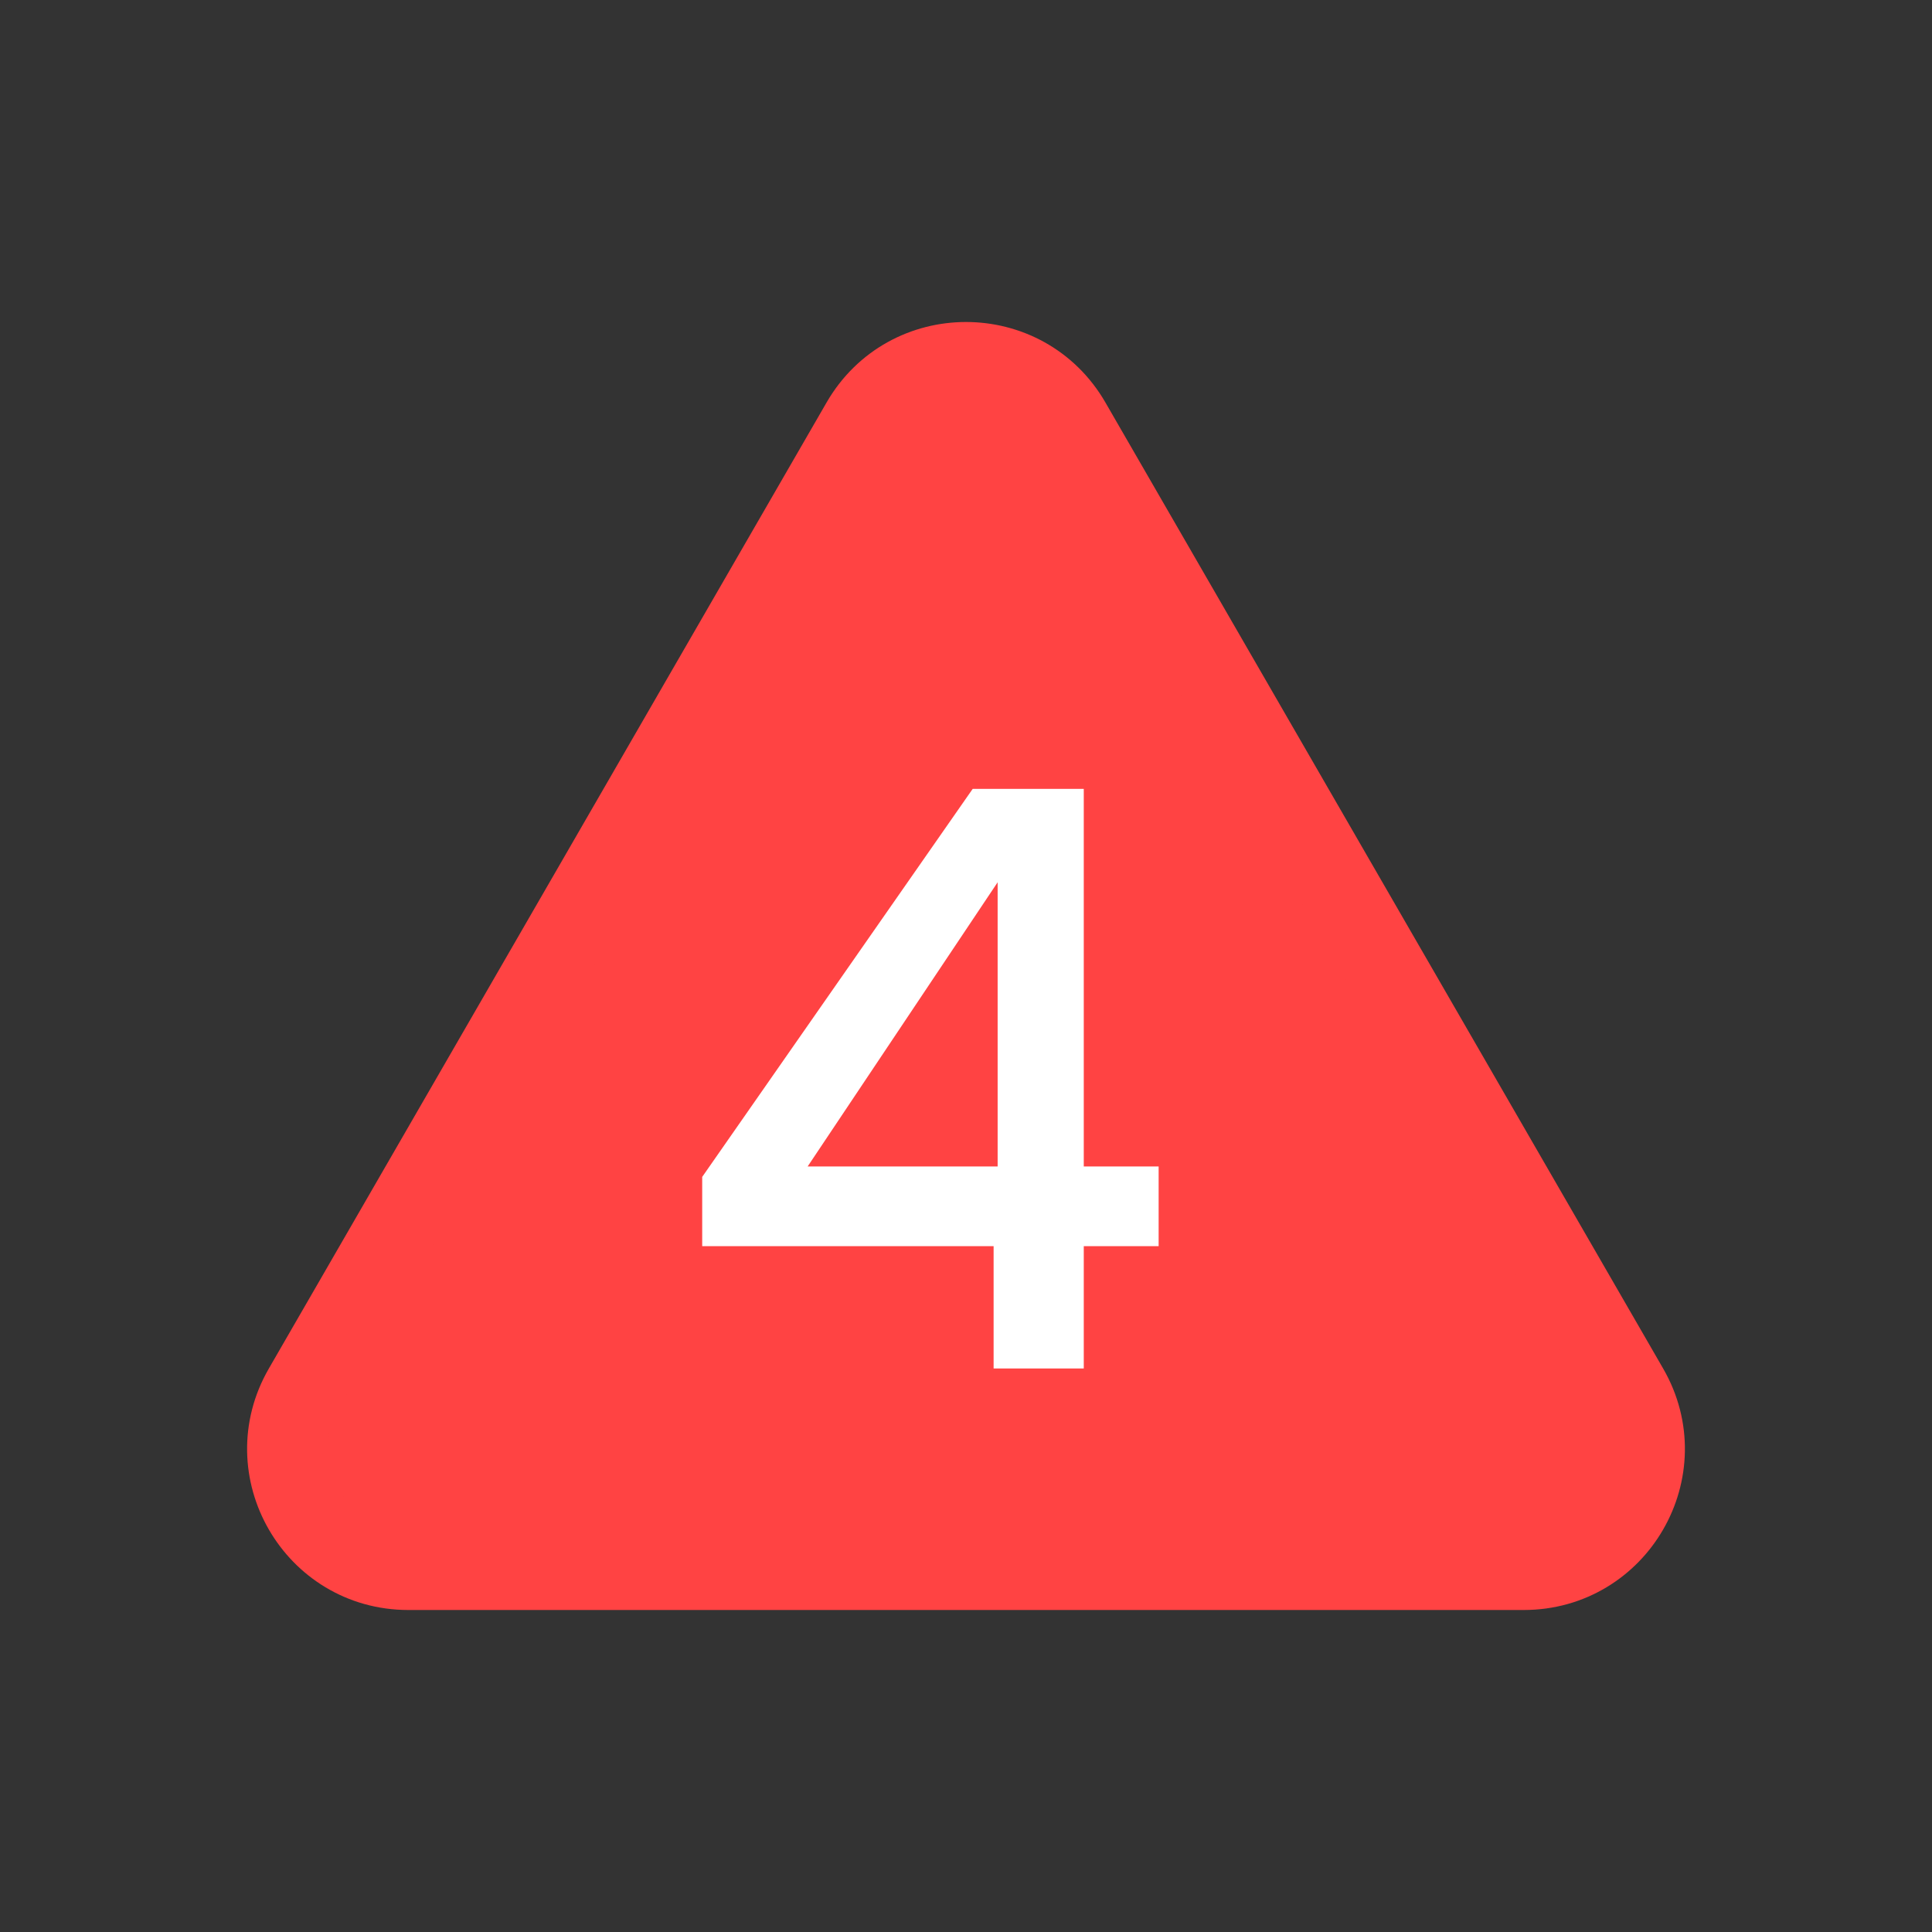
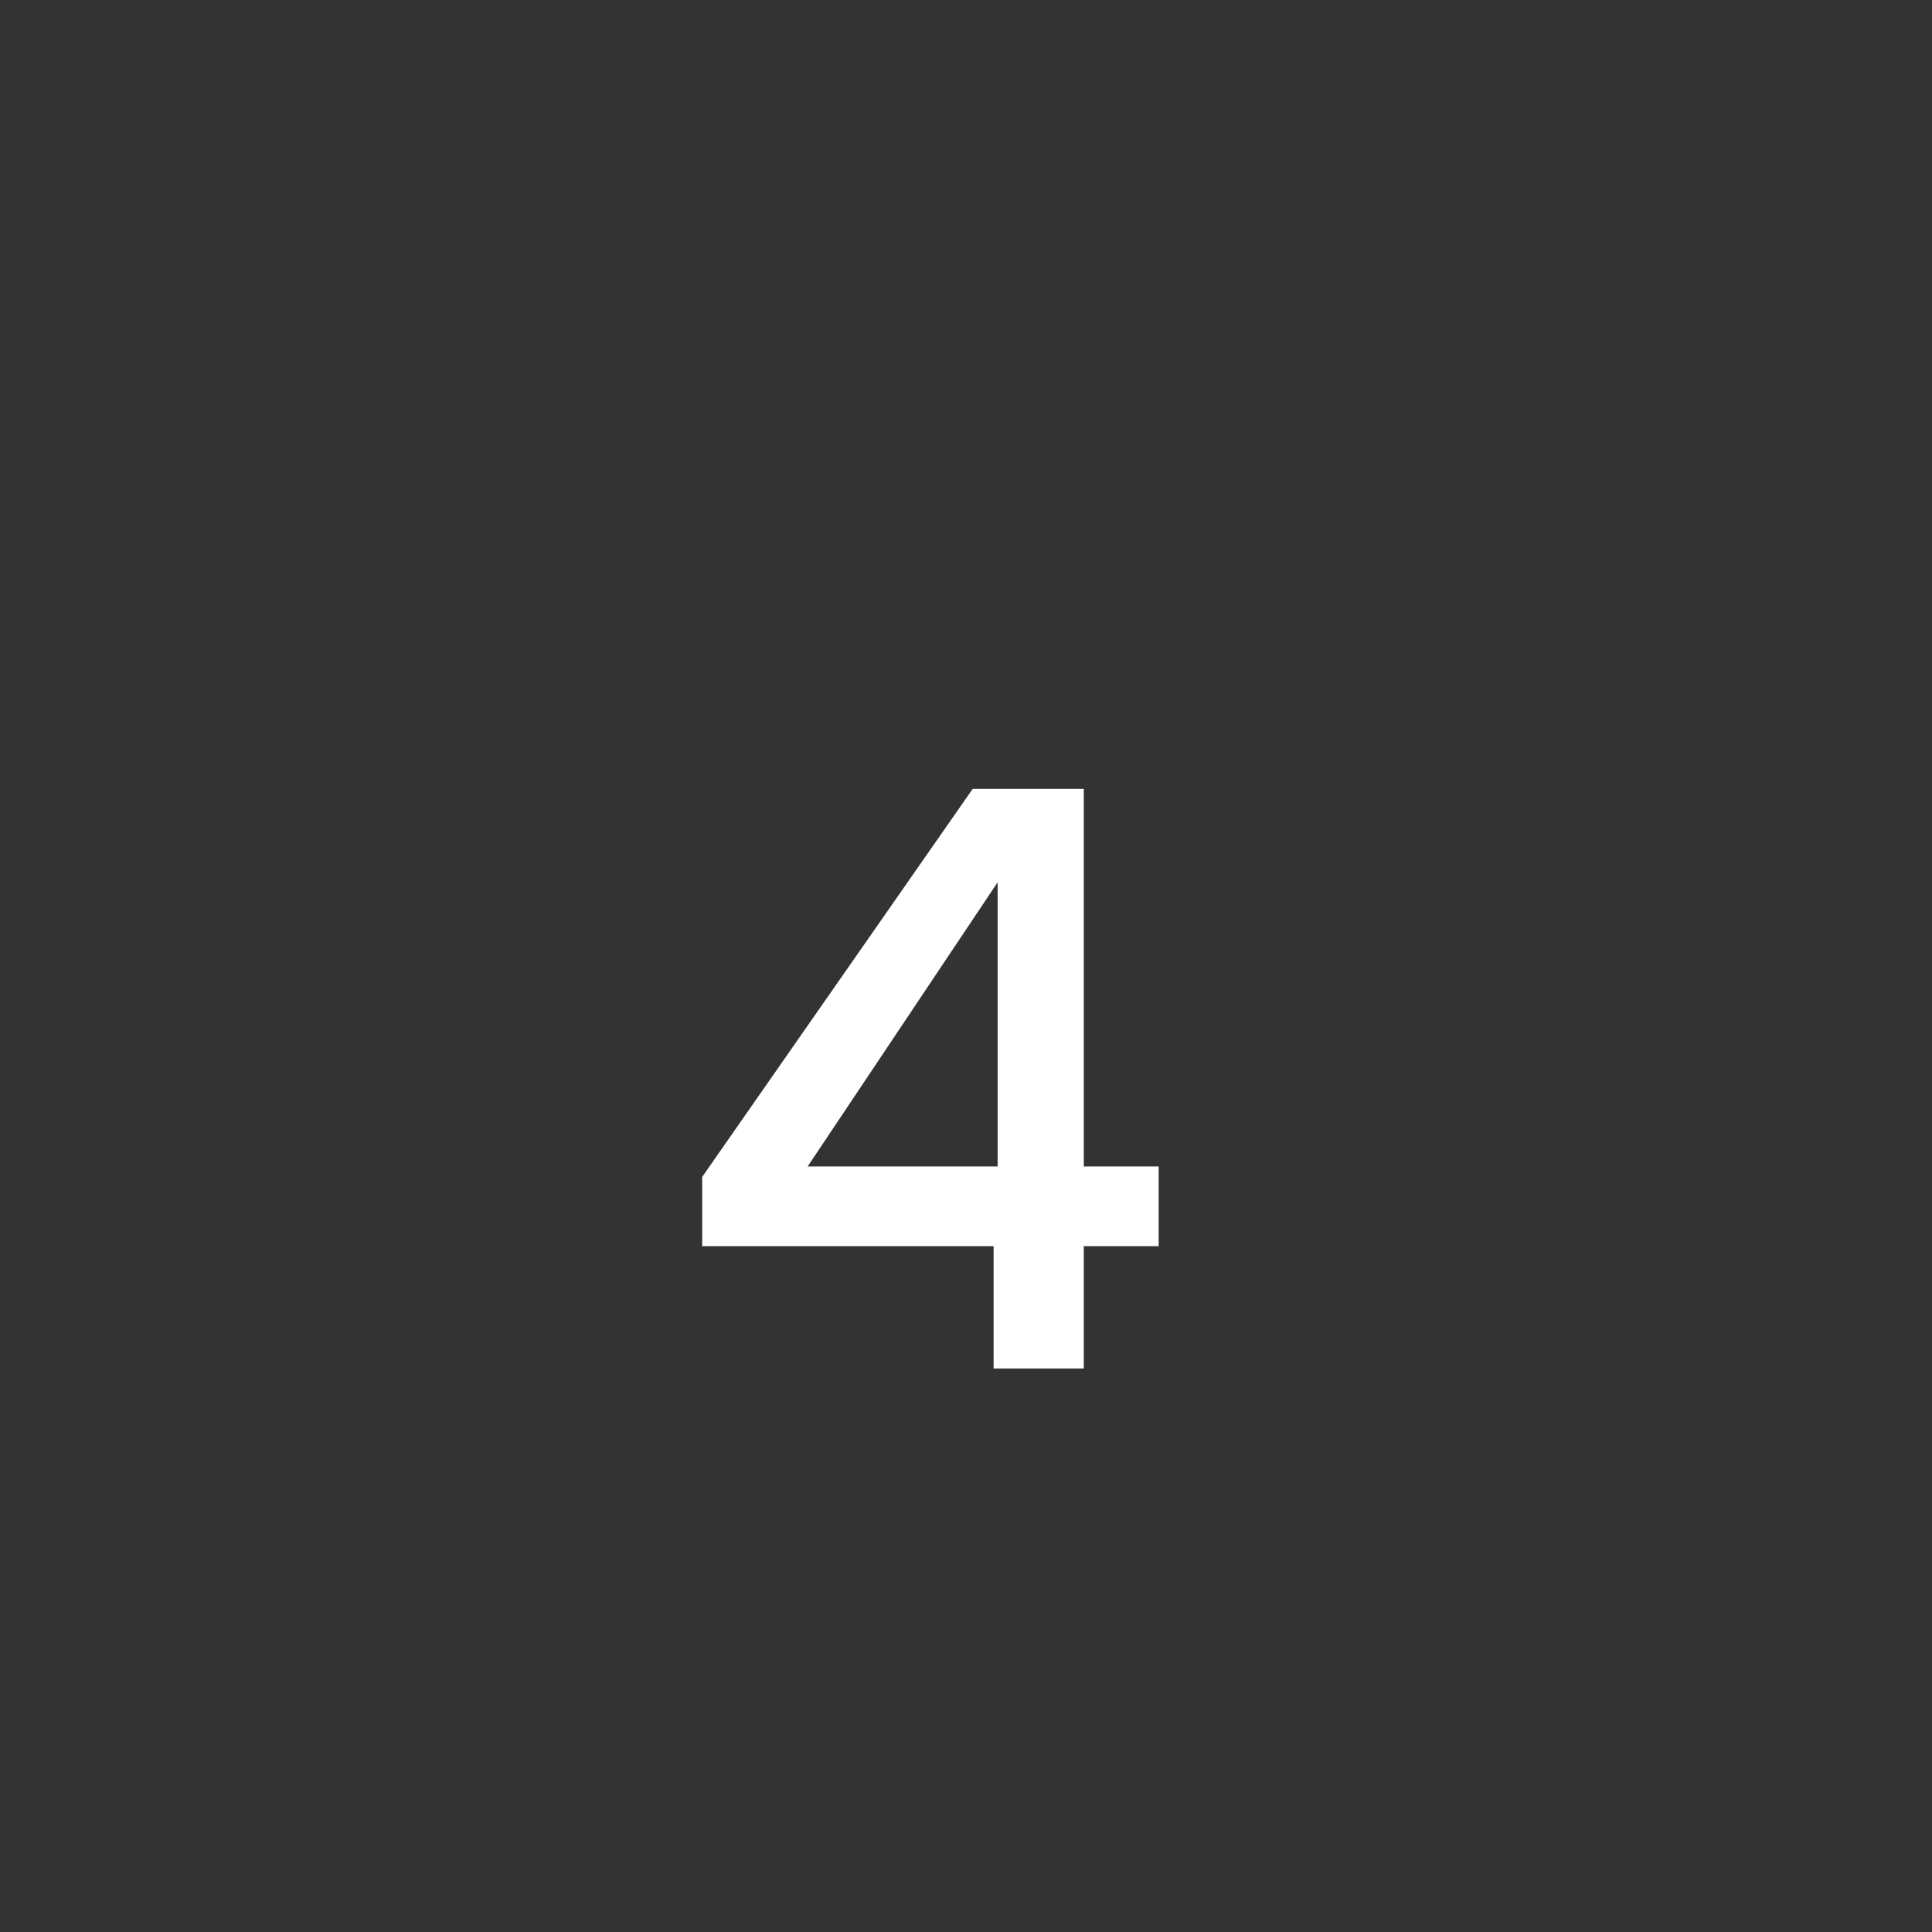
<svg xmlns="http://www.w3.org/2000/svg" width="24" height="24" viewBox="0 0 24 24" fill="none">
  <rect x="0" y="0" width="24" height="24" fill="#333333" stroke="none" />
-   <path d="M13.299 5.25L20.227 17.25C20.805 18.25 20.083 19.5 18.928 19.5H5.072C3.917 19.5 3.195 18.25 3.773 17.25L10.701 5.25C11.278 4.25 12.722 4.25 13.299 5.25Z" fill="#FF4343" stroke="#FF4343" />
  <path d="M8.723 15.48V14.62L12.083 9.8H13.463V14.49H14.393V15.48H13.463V17H12.343V15.48H8.723ZM12.393 10.96L10.033 14.49H12.393V10.96Z" fill="white" />
</svg>